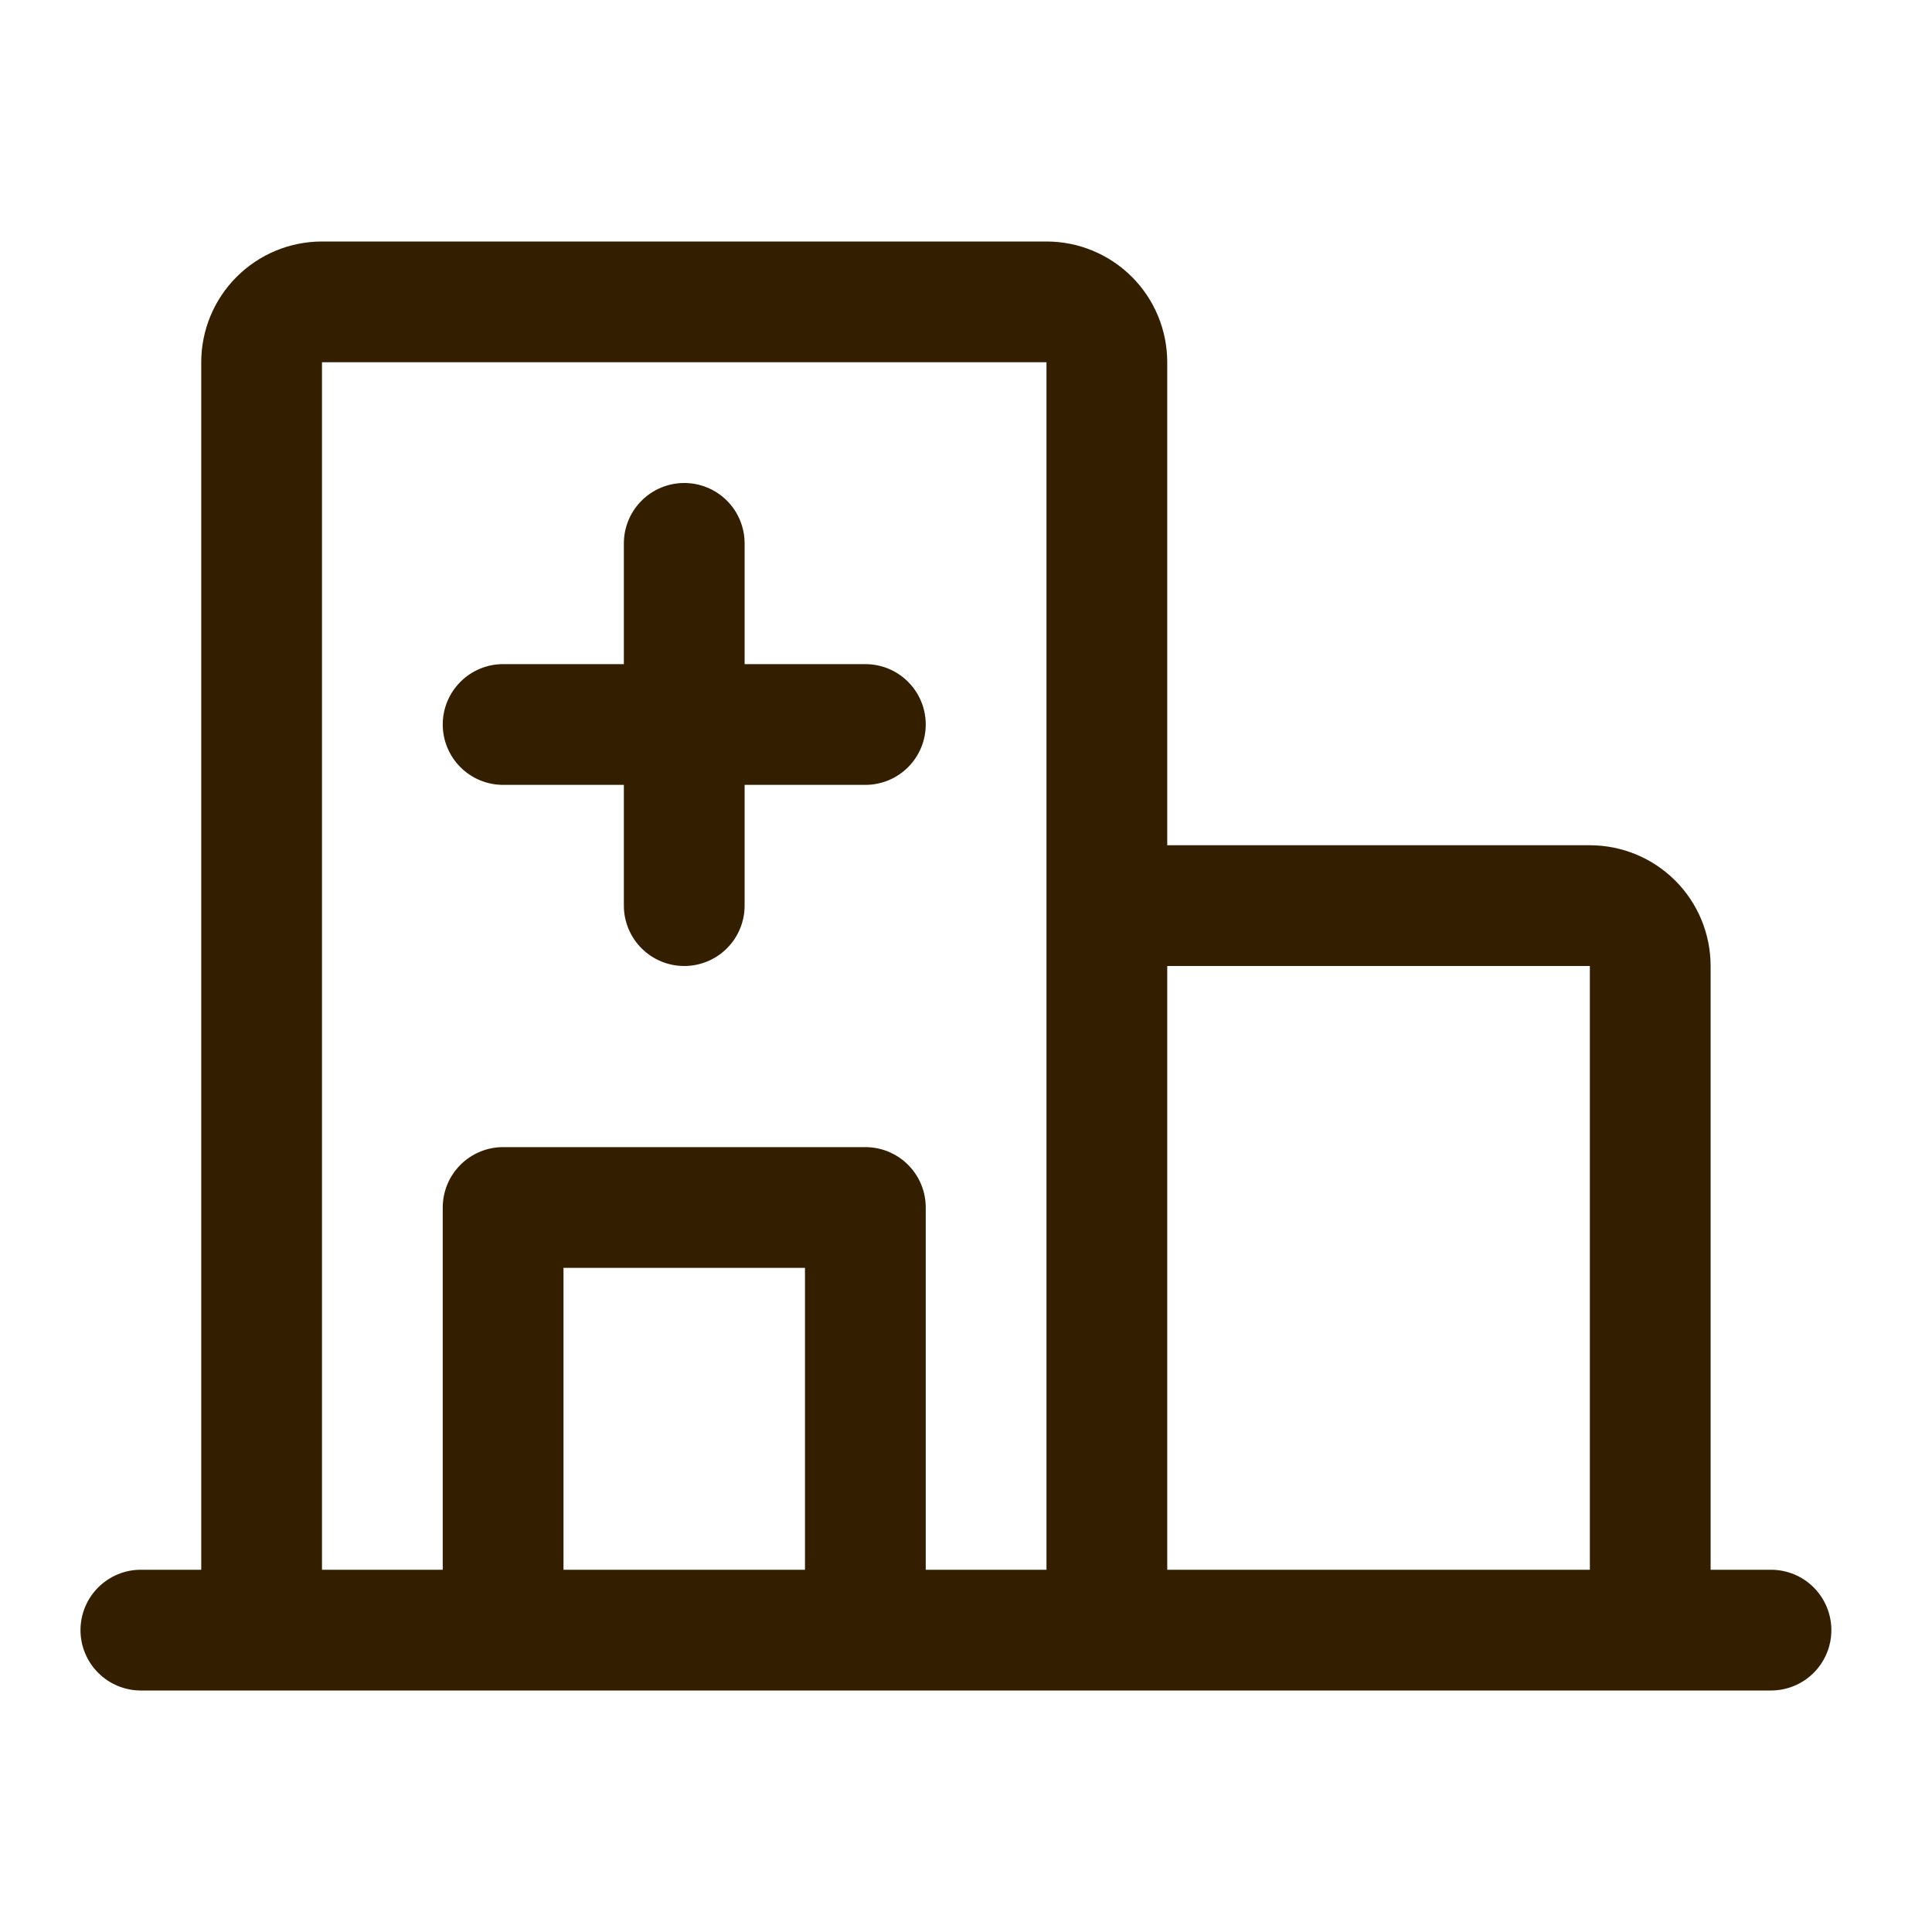
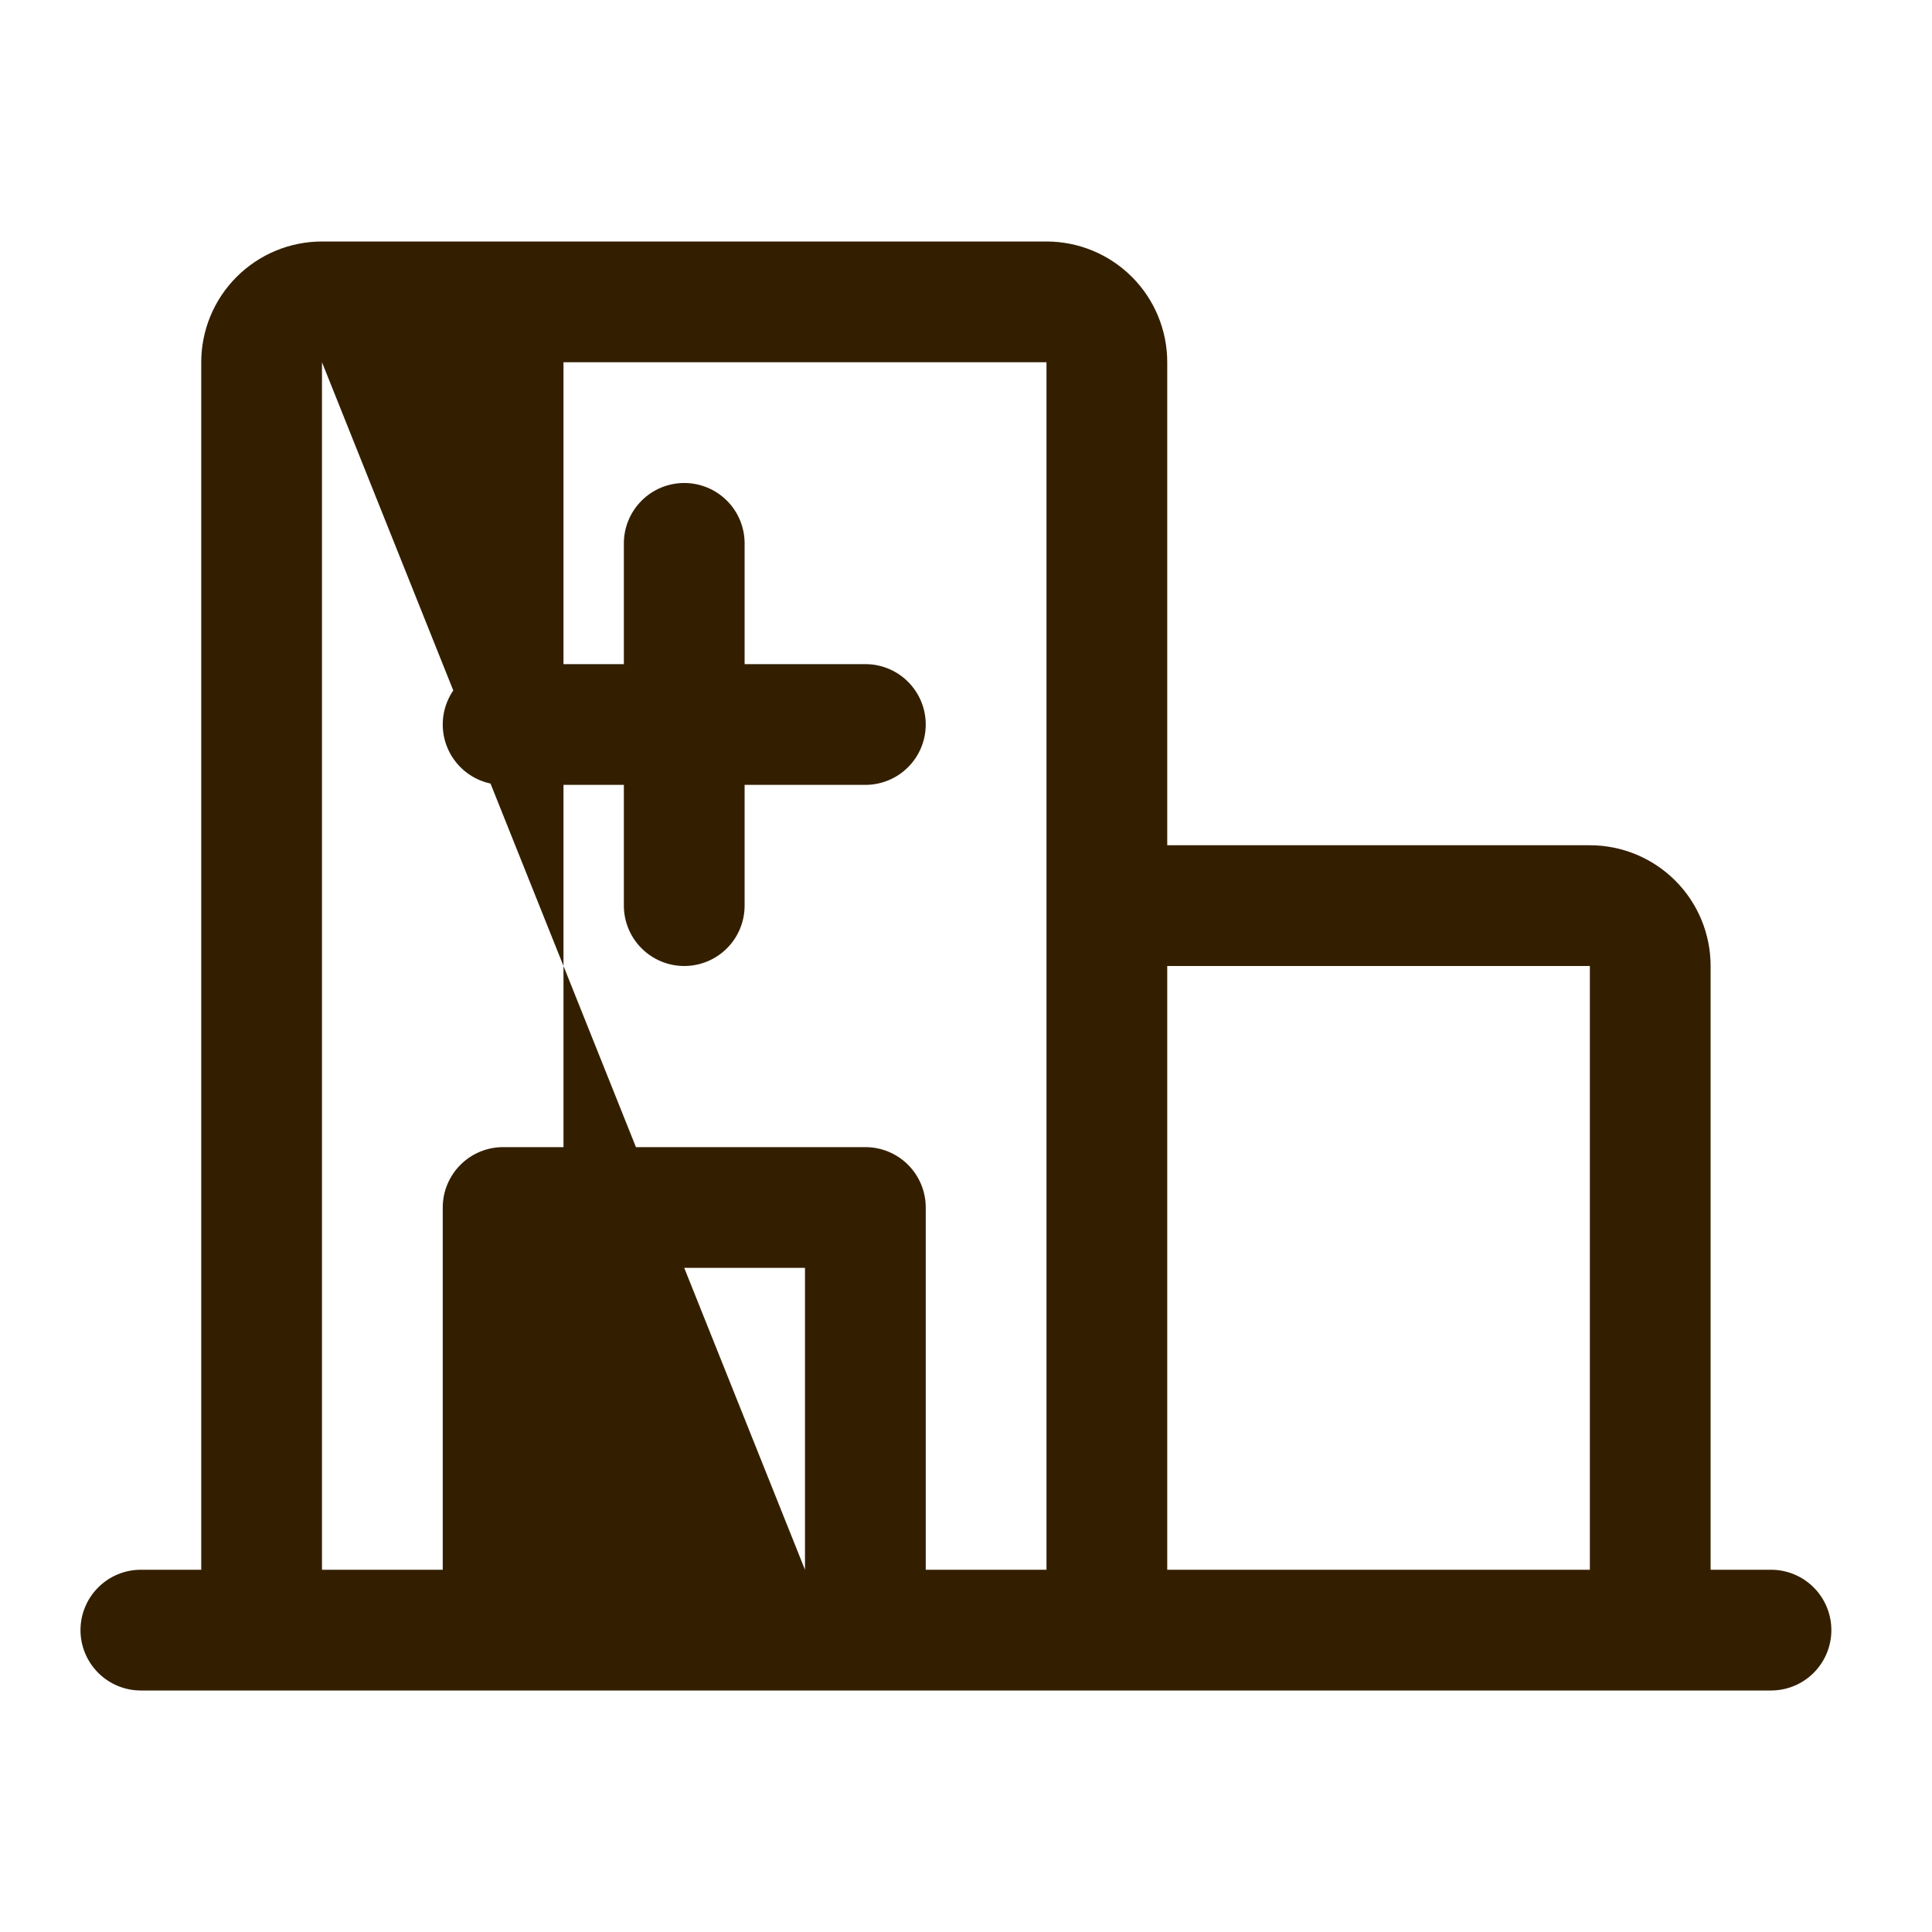
<svg xmlns="http://www.w3.org/2000/svg" width="56" height="56" viewBox="0 0 56 56" fill="none">
  <g id="default/clinical-hospital">
-     <path id="Vector" d="M51.333 45.5H49.583V28C49.583 27.072 49.215 26.181 48.558 25.525C47.902 24.869 47.012 24.5 46.083 24.5H33.833V10.5C33.833 9.572 33.465 8.681 32.808 8.025C32.152 7.369 31.262 7 30.333 7H9.333C8.405 7 7.515 7.369 6.859 8.025C6.202 8.681 5.833 9.572 5.833 10.5V45.5H4.083C3.619 45.5 3.174 45.684 2.846 46.013C2.518 46.341 2.333 46.786 2.333 47.25C2.333 47.714 2.518 48.159 2.846 48.487C3.174 48.816 3.619 49 4.083 49H51.333C51.797 49 52.243 48.816 52.571 48.487C52.899 48.159 53.083 47.714 53.083 47.25C53.083 46.786 52.899 46.341 52.571 46.013C52.243 45.684 51.797 45.5 51.333 45.5ZM46.083 28V45.5H33.833V28H46.083ZM9.333 10.5H30.333V45.5H26.833V35C26.833 34.536 26.649 34.091 26.321 33.763C25.993 33.434 25.547 33.25 25.083 33.25H14.583C14.119 33.25 13.674 33.434 13.346 33.763C13.018 34.091 12.833 34.536 12.833 35V45.5H9.333V10.5ZM23.333 45.5H16.333V36.75H23.333V45.5ZM12.833 21C12.833 20.536 13.018 20.091 13.346 19.763C13.674 19.434 14.119 19.25 14.583 19.25H18.083V15.75C18.083 15.286 18.268 14.841 18.596 14.513C18.924 14.184 19.369 14 19.833 14C20.297 14 20.743 14.184 21.071 14.513C21.399 14.841 21.583 15.286 21.583 15.75V19.25H25.083C25.547 19.25 25.993 19.434 26.321 19.763C26.649 20.091 26.833 20.536 26.833 21C26.833 21.464 26.649 21.909 26.321 22.237C25.993 22.566 25.547 22.75 25.083 22.75H21.583V26.25C21.583 26.714 21.399 27.159 21.071 27.487C20.743 27.816 20.297 28 19.833 28C19.369 28 18.924 27.816 18.596 27.487C18.268 27.159 18.083 26.714 18.083 26.25V22.75H14.583C14.119 22.75 13.674 22.566 13.346 22.237C13.018 21.909 12.833 21.464 12.833 21Z" fill="#331F00" />
+     <path id="Vector" d="M51.333 45.5H49.583V28C49.583 27.072 49.215 26.181 48.558 25.525C47.902 24.869 47.012 24.5 46.083 24.5H33.833V10.5C33.833 9.572 33.465 8.681 32.808 8.025C32.152 7.369 31.262 7 30.333 7H9.333C8.405 7 7.515 7.369 6.859 8.025C6.202 8.681 5.833 9.572 5.833 10.5V45.5H4.083C3.619 45.5 3.174 45.684 2.846 46.013C2.518 46.341 2.333 46.786 2.333 47.25C2.333 47.714 2.518 48.159 2.846 48.487C3.174 48.816 3.619 49 4.083 49H51.333C51.797 49 52.243 48.816 52.571 48.487C52.899 48.159 53.083 47.714 53.083 47.25C53.083 46.786 52.899 46.341 52.571 46.013C52.243 45.684 51.797 45.5 51.333 45.5ZM46.083 28V45.5H33.833V28H46.083ZM9.333 10.5H30.333V45.5H26.833V35C26.833 34.536 26.649 34.091 26.321 33.763C25.993 33.434 25.547 33.25 25.083 33.25H14.583C14.119 33.25 13.674 33.434 13.346 33.763C13.018 34.091 12.833 34.536 12.833 35V45.5H9.333V10.5ZH16.333V36.75H23.333V45.5ZM12.833 21C12.833 20.536 13.018 20.091 13.346 19.763C13.674 19.434 14.119 19.25 14.583 19.25H18.083V15.75C18.083 15.286 18.268 14.841 18.596 14.513C18.924 14.184 19.369 14 19.833 14C20.297 14 20.743 14.184 21.071 14.513C21.399 14.841 21.583 15.286 21.583 15.75V19.25H25.083C25.547 19.25 25.993 19.434 26.321 19.763C26.649 20.091 26.833 20.536 26.833 21C26.833 21.464 26.649 21.909 26.321 22.237C25.993 22.566 25.547 22.75 25.083 22.75H21.583V26.25C21.583 26.714 21.399 27.159 21.071 27.487C20.743 27.816 20.297 28 19.833 28C19.369 28 18.924 27.816 18.596 27.487C18.268 27.159 18.083 26.714 18.083 26.25V22.75H14.583C14.119 22.75 13.674 22.566 13.346 22.237C13.018 21.909 12.833 21.464 12.833 21Z" fill="#331F00" />
  </g>
</svg>